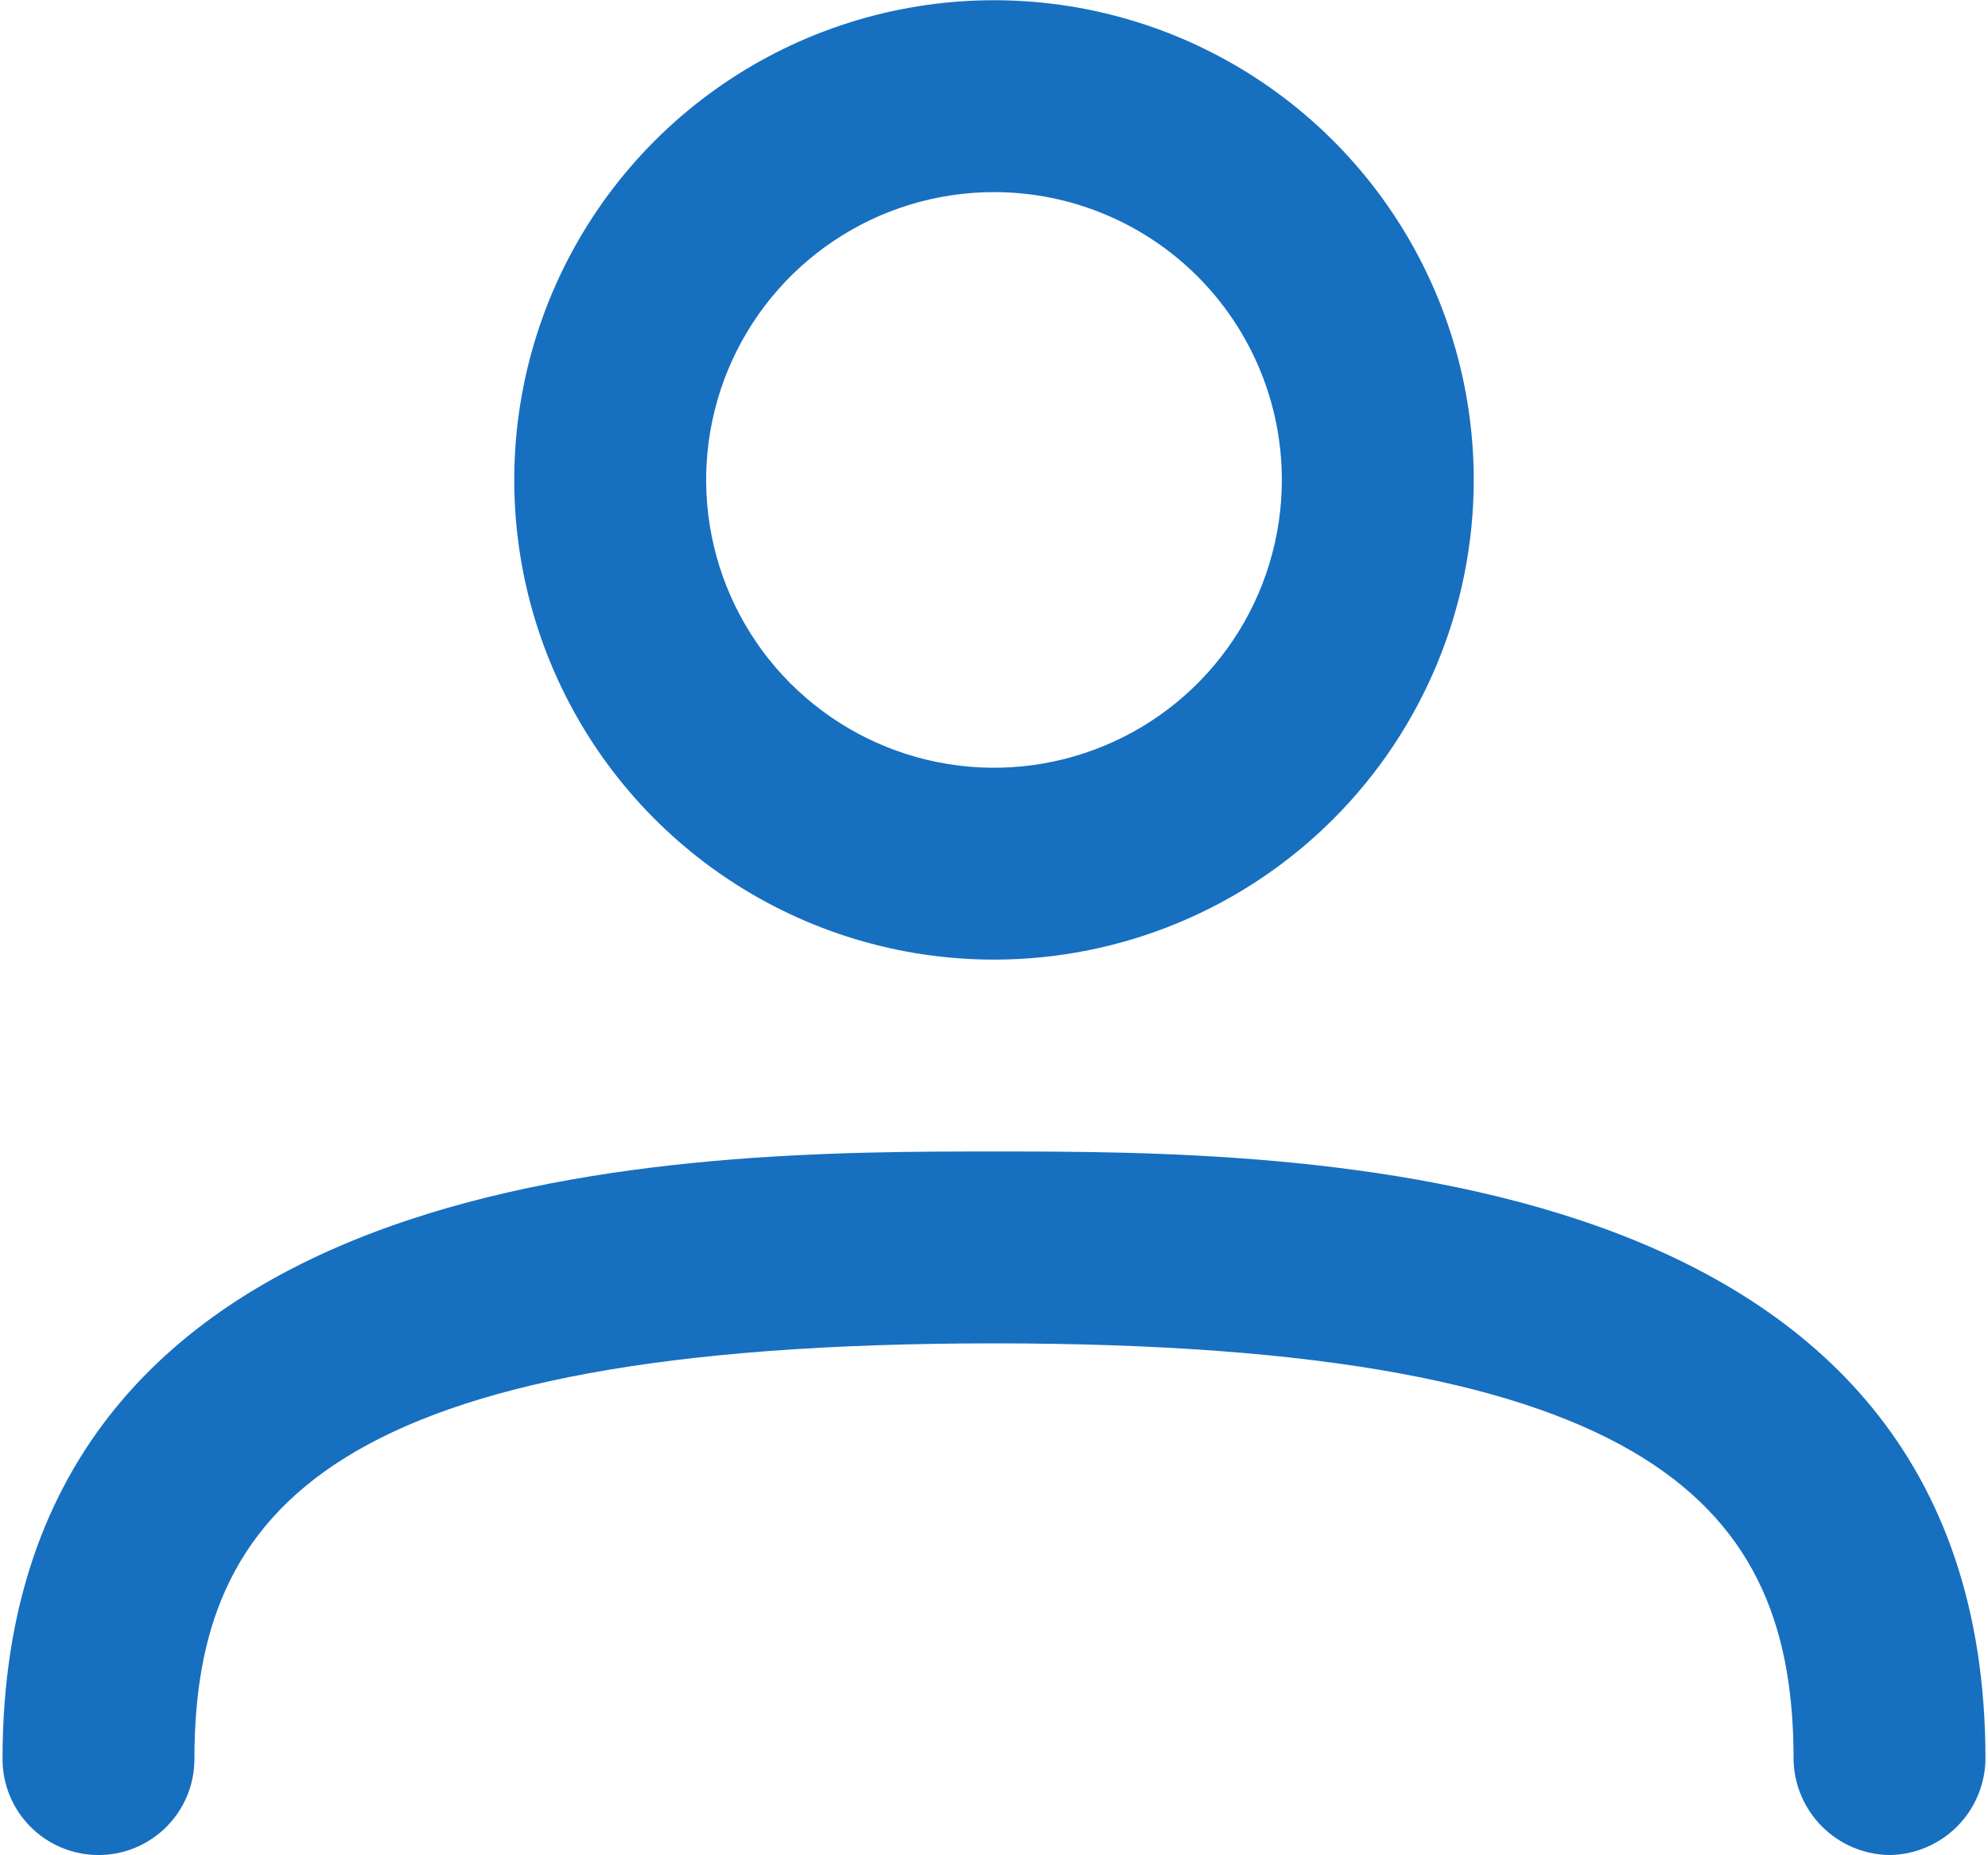
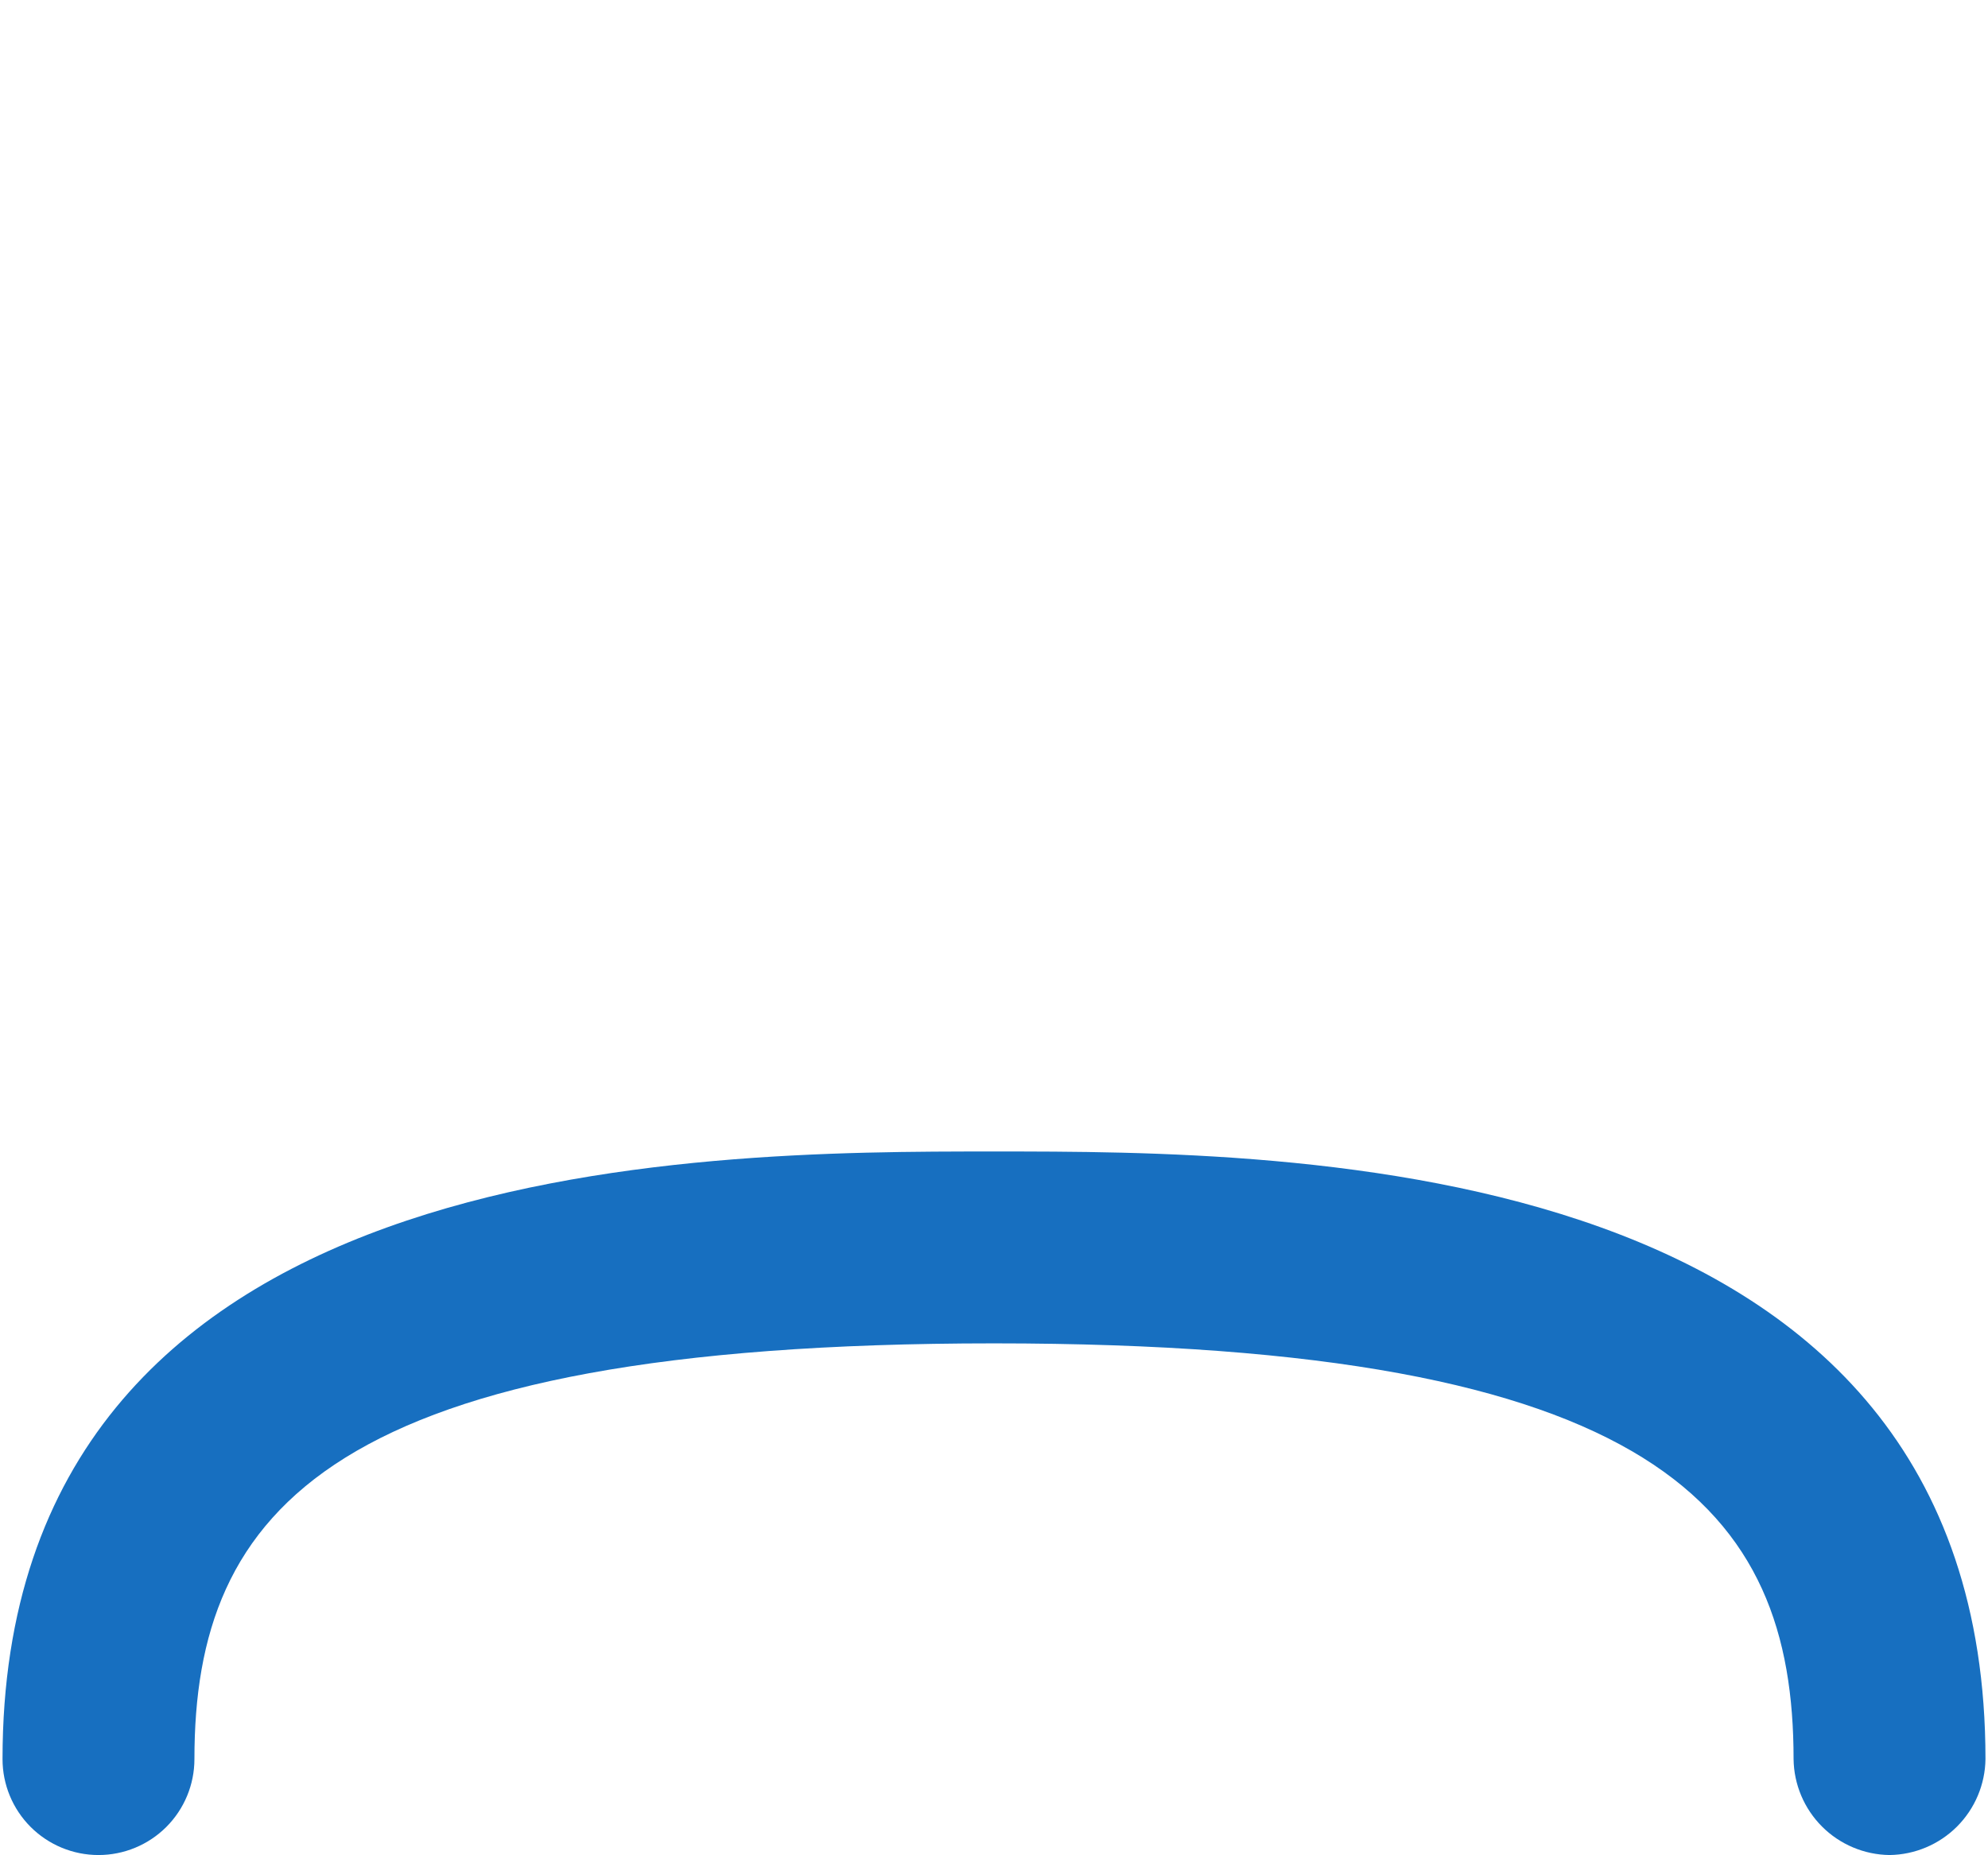
<svg xmlns="http://www.w3.org/2000/svg" width="180" height="168" viewBox="0 0 180 168" fill="none">
-   <path d="M90 86.896C81.409 86.896 73.011 84.348 65.867 79.575C58.724 74.802 53.157 68.018 49.869 60.081C46.581 52.144 45.721 43.41 47.397 34.984C49.073 26.558 53.21 18.818 59.285 12.743C65.36 6.669 73.1 2.532 81.526 0.856C89.952 -0.821 98.686 0.04 106.623 3.327C114.56 6.615 121.344 12.183 126.117 19.326C130.89 26.469 133.437 34.867 133.437 43.458C133.437 54.979 128.861 66.027 120.715 74.173C112.569 82.32 101.52 86.896 90 86.896ZM90 17.396C84.845 17.396 79.806 18.924 75.52 21.788C71.234 24.652 67.894 28.722 65.921 33.485C63.949 38.247 63.433 43.487 64.438 48.543C65.444 53.599 67.926 58.242 71.571 61.887C75.216 65.532 79.86 68.014 84.915 69.02C89.971 70.026 95.211 69.51 99.974 67.537C104.736 65.564 108.806 62.224 111.67 57.938C114.534 53.652 116.062 48.613 116.062 43.458C116.062 36.546 113.317 29.917 108.429 25.029C103.541 20.142 96.912 17.396 90 17.396Z" fill="#176FC0" />
  <path d="M171.083 167.979C168.789 167.949 166.596 167.024 164.974 165.402C163.351 163.779 162.426 161.586 162.396 159.292C162.396 136.704 150.118 121.646 90 121.646C29.883 121.646 17.604 136.704 17.604 159.292C17.604 161.596 16.689 163.805 15.06 165.435C13.43 167.064 11.221 167.979 8.917 167.979C6.613 167.979 4.403 167.064 2.774 165.435C1.144 163.805 0.229 161.596 0.229 159.292C0.229 104.271 63.127 104.271 90 104.271C116.873 104.271 179.771 104.271 179.771 159.292C179.741 161.586 178.816 163.779 177.193 165.402C175.57 167.024 173.378 167.949 171.083 167.979Z" fill="#176FC0" />
</svg>